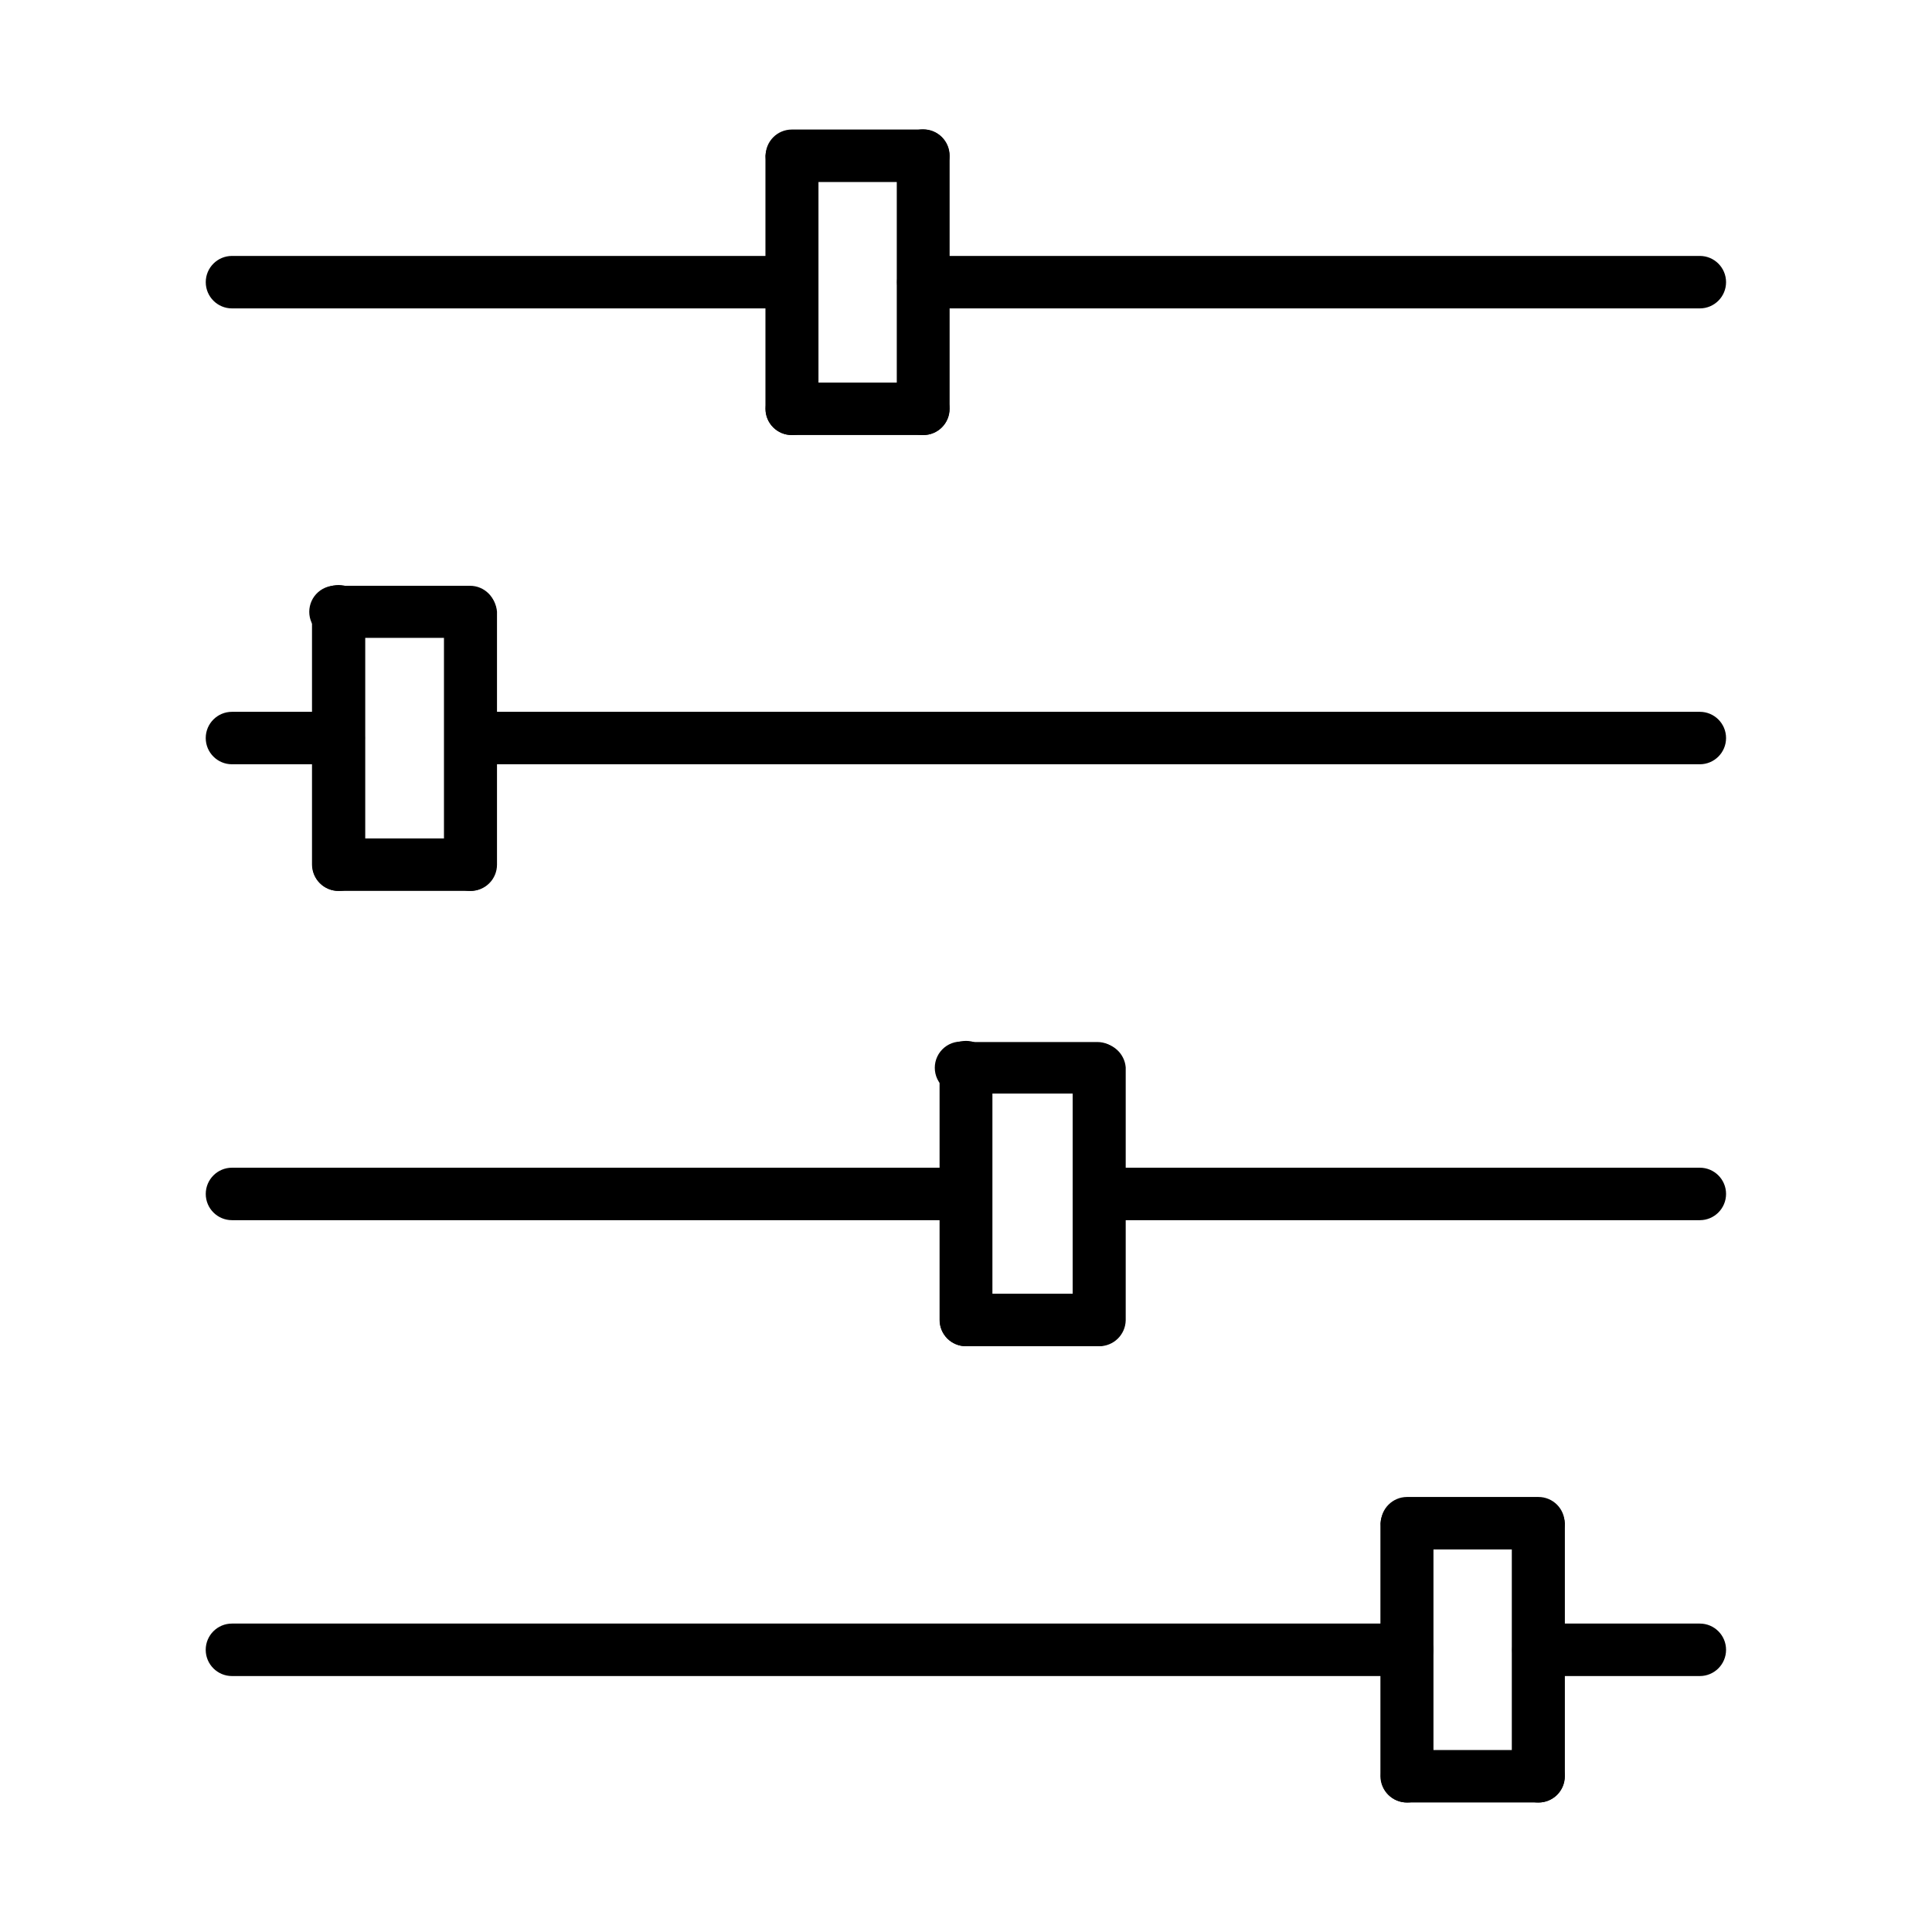
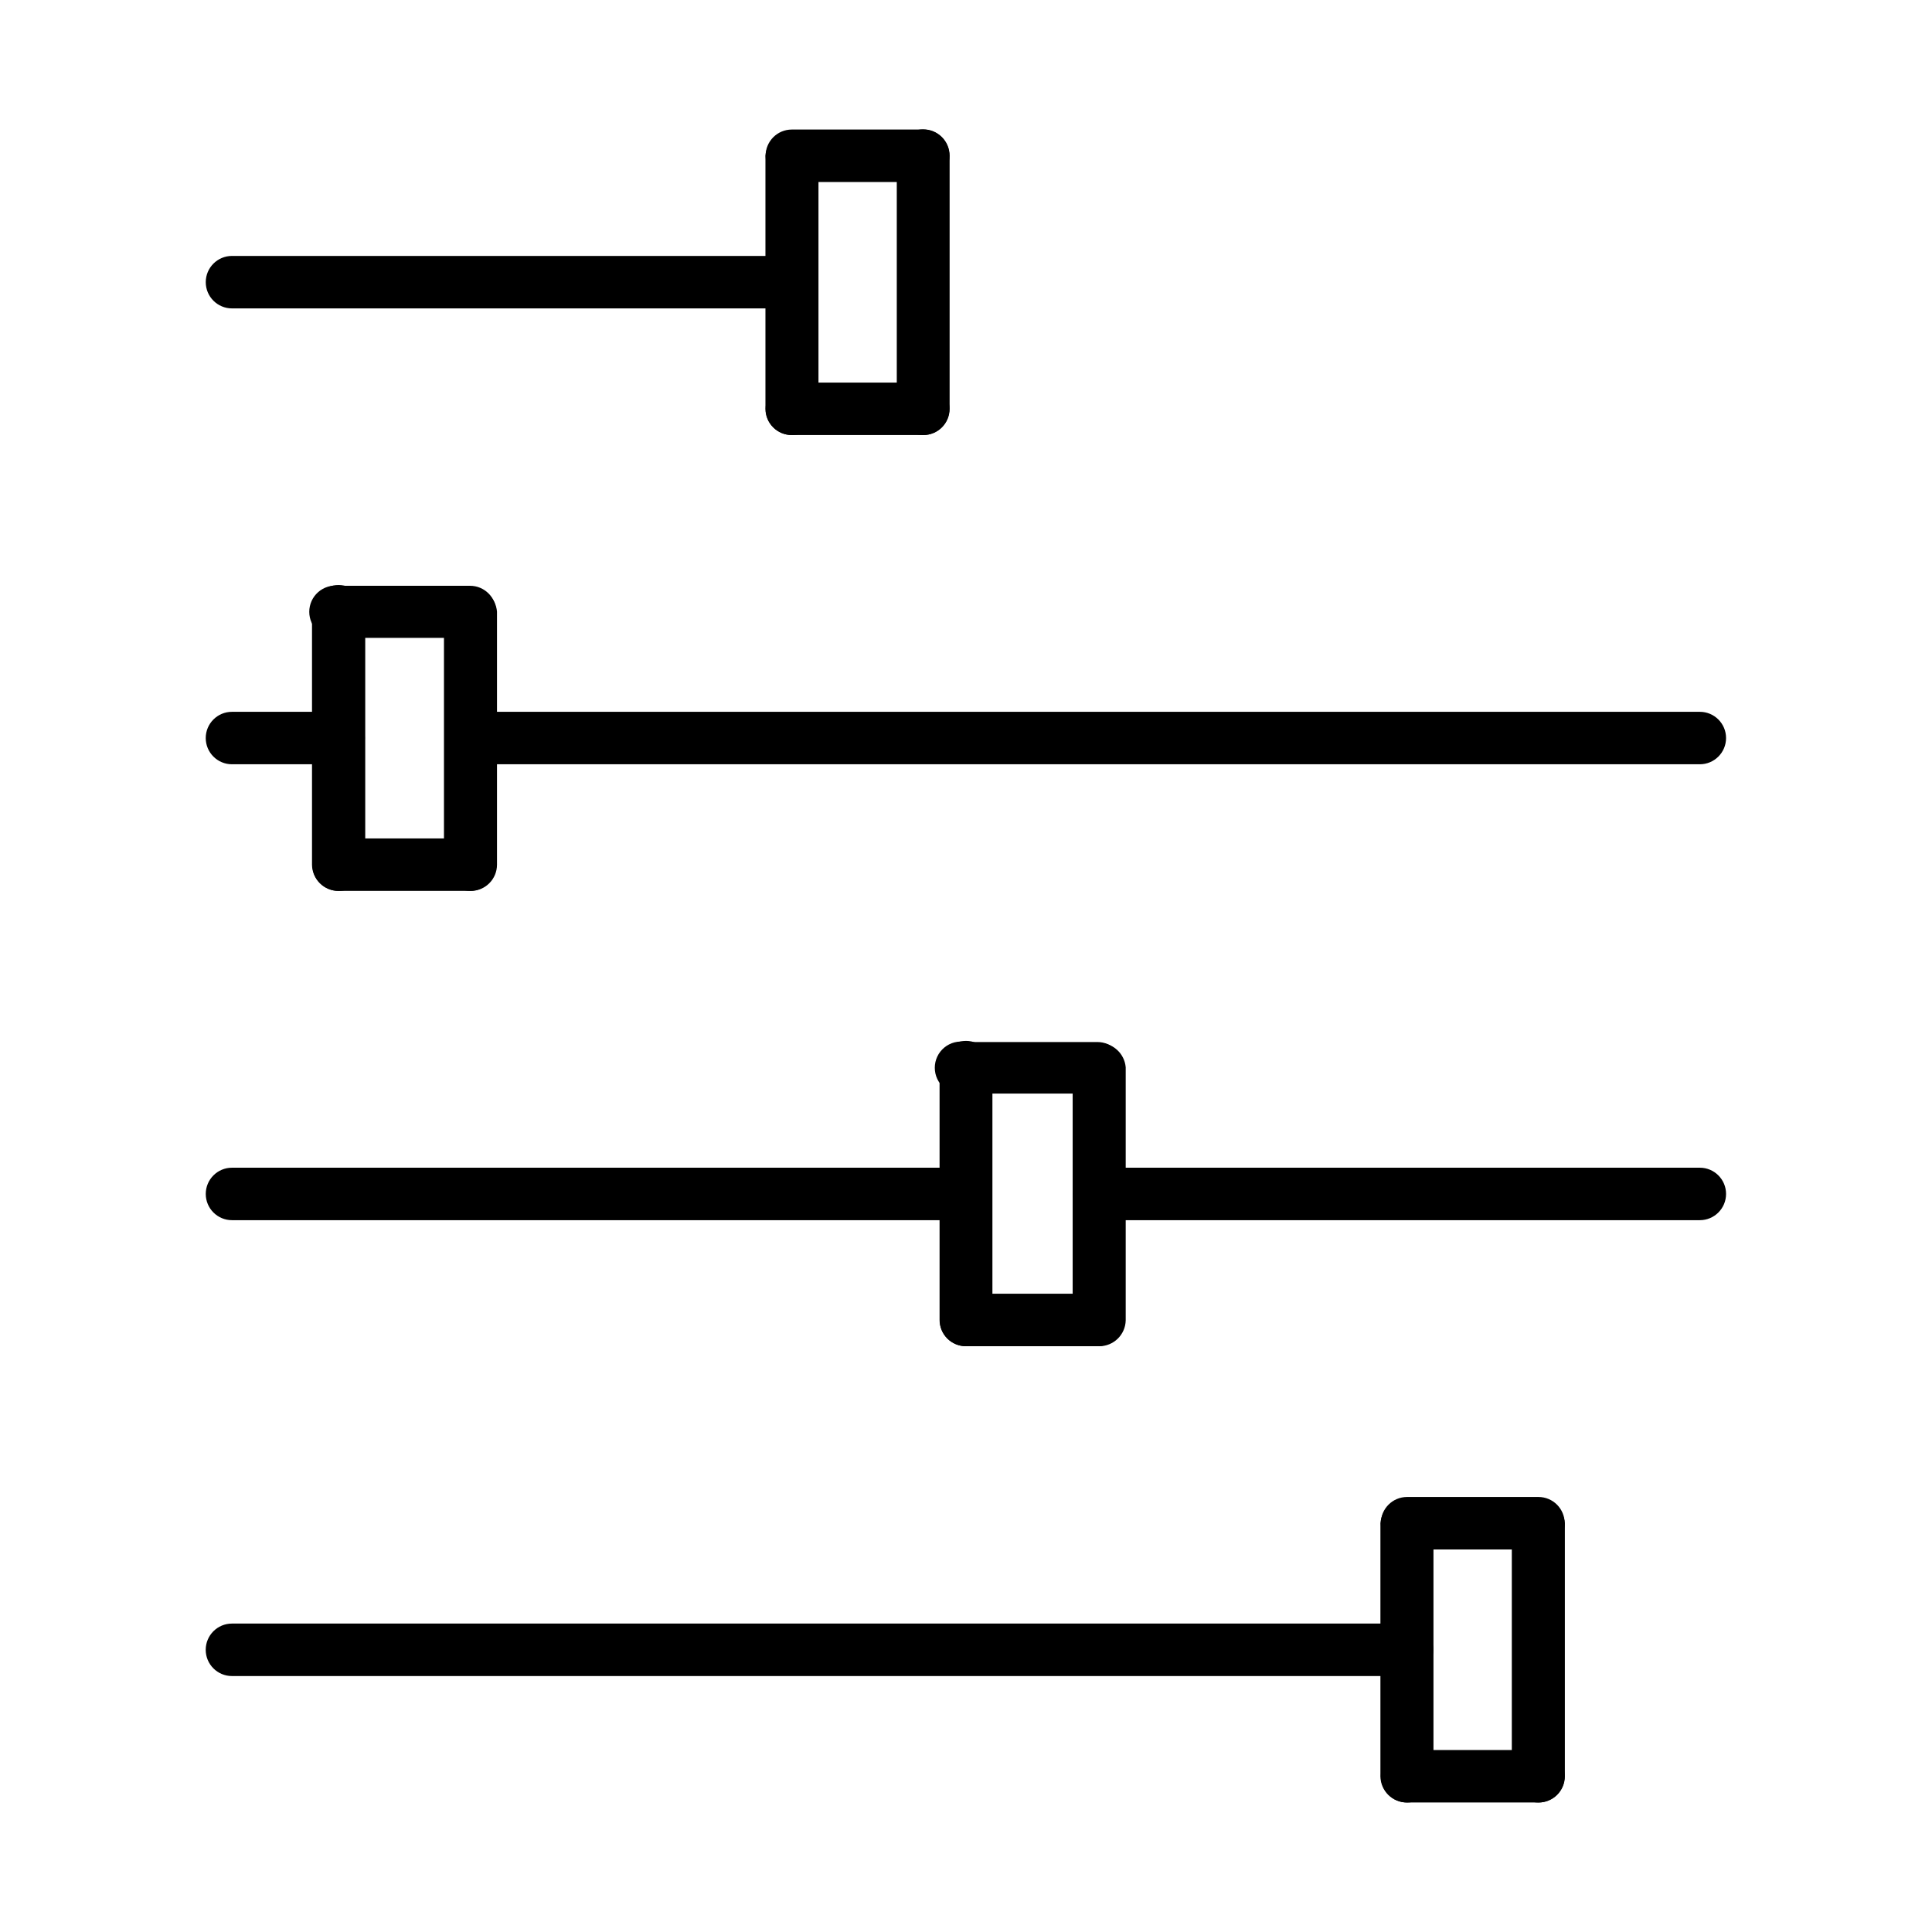
<svg xmlns="http://www.w3.org/2000/svg" fill="#000000" width="800px" height="800px" version="1.1" viewBox="144 144 512 512">
  <g>
-     <path d="m594.47 588.17h-42.773c-3.84 0-6.953-3.113-6.953-6.953s3.113-6.953 6.953-6.953h42.773c3.84 0 6.953 3.113 6.953 6.953s-3.113 6.953-6.953 6.953z" />
    <path d="m551.7 554.62h-34.812c-3.84 0-6.953-3.113-6.953-6.953 0-3.84 3.113-6.953 6.953-6.953h34.812c3.84 0 6.953 3.113 6.953 6.953 0 3.84-3.113 6.953-6.953 6.953z" />
    <path d="m434.81 500.76h-34.812c-3.84 0-6.953-3.113-6.953-6.953s3.113-6.953 6.953-6.953h34.812c3.84 0 6.953 3.113 6.953 6.953s-3.113 6.953-6.953 6.953z" />
    <path d="m434.81 433.8h-34.812c-2.039 0.391-4.144-0.145-5.746-1.465-1.598-1.32-2.523-3.289-2.523-5.363 0-2.074 0.926-4.039 2.523-5.359 1.602-1.32 3.707-1.859 5.746-1.465h34.812c3.84 0 6.953 3.109 6.953 6.949 0 3.84-3.113 6.953-6.953 6.953z" />
    <path d="m268.71 380.1h-34.965c-3.84 0-6.953-3.113-6.953-6.953 0-3.84 3.113-6.953 6.953-6.953h34.812c3.84 0 6.953 3.113 6.953 6.953 0 3.84-3.113 6.953-6.953 6.953z" />
    <path d="m268.71 313.04h-34.965c-1.977 0.242-3.957-0.379-5.449-1.695-1.488-1.32-2.34-3.215-2.34-5.203 0-1.992 0.852-3.887 2.34-5.203 1.492-1.32 3.473-1.941 5.449-1.699h34.812c3.84 0 6.953 3.109 6.953 6.949s-3.113 6.953-6.953 6.953z" />
    <path d="m388.66 192.23h-34.816c-3.84 0-6.949-3.113-6.949-6.953 0-3.84 3.109-6.949 6.949-6.949h34.816c3.84 0 6.953 3.109 6.953 6.949 0 3.84-3.113 6.953-6.953 6.953z" />
    <path d="m388.66 259.29h-34.816c-3.84 0-6.949-3.113-6.949-6.953 0-3.84 3.109-6.953 6.949-6.953h34.816c3.84 0 6.953 3.113 6.953 6.953 0 3.84-3.113 6.953-6.953 6.953z" />
    <path d="m551.7 621.68h-34.812c-3.84 0-6.953-3.113-6.953-6.953s3.113-6.953 6.953-6.953h34.812c3.84 0 6.953 3.113 6.953 6.953s-3.113 6.953-6.953 6.953z" />
    <path d="m516.88 588.17h-311.41c-3.84 0-6.953-3.113-6.953-6.953s3.113-6.953 6.953-6.953h311.41c3.84 0 6.953 3.113 6.953 6.953s-3.113 6.953-6.953 6.953z" />
    <path d="m594.47 467.36h-159.2c-3.84 0-6.953-3.113-6.953-6.953s3.113-6.953 6.953-6.953h159.2c3.84 0 6.953 3.113 6.953 6.953s-3.113 6.953-6.953 6.953z" />
    <path d="m400 467.36h-194.52c-3.84 0-6.953-3.113-6.953-6.953s3.113-6.953 6.953-6.953h194.52c3.84 0 6.949 3.113 6.949 6.953s-3.109 6.953-6.949 6.953z" />
    <path d="m594.47 346.54h-325.76c-3.84 0-6.953-3.113-6.953-6.953s3.113-6.949 6.953-6.949h325.76c3.84 0 6.953 3.109 6.953 6.949s-3.113 6.953-6.953 6.953z" />
    <path d="m233.74 346.54h-28.266c-3.84 0-6.953-3.113-6.953-6.953s3.113-6.949 6.953-6.949h28.266c3.84 0 6.953 3.109 6.953 6.949s-3.113 6.953-6.953 6.953z" />
-     <path d="m594.47 225.73h-205.8c-3.84 0-6.953-3.113-6.953-6.953s3.113-6.953 6.953-6.953h205.8c3.84 0 6.953 3.113 6.953 6.953s-3.113 6.953-6.953 6.953z" />
    <path d="m353.65 225.73h-148.17c-3.84 0-6.953-3.113-6.953-6.953s3.113-6.953 6.953-6.953h148.17c3.84 0 6.953 3.113 6.953 6.953s-3.113 6.953-6.953 6.953z" />
    <path d="m551.7 621.68c-1.855 0.012-3.644-0.711-4.965-2.016-1.324-1.305-2.074-3.082-2.09-4.938v-67.059c0.312-3.652 3.363-6.457 7.031-6.457 3.664 0 6.719 2.805 7.027 6.457v67.059c0 1.852-0.738 3.629-2.055 4.934-1.316 1.305-3.098 2.031-4.949 2.019z" />
    <path d="m516.88 621.68c-1.859 0.012-3.644-0.711-4.969-2.016-1.32-1.305-2.07-3.082-2.086-4.938v-67.059c0.309-3.652 3.363-6.457 7.027-6.457 3.668 0 6.719 2.805 7.031 6.457v67.059c0 1.852-0.742 3.629-2.055 4.934-1.316 1.305-3.098 2.031-4.949 2.019z" />
    <path d="m435.27 500.76c-1.852 0.012-3.633-0.715-4.949-2.019-1.316-1.305-2.055-3.082-2.055-4.934v-66.957c0.309-3.652 3.363-6.457 7.027-6.457 3.664 0 6.719 2.805 7.031 6.457v67.059c-0.086 3.828-3.227 6.879-7.055 6.852z" />
    <path d="m400 500.76c-1.855 0.012-3.637-0.715-4.949-2.019-1.316-1.305-2.055-3.082-2.055-4.934v-66.957c0-3.867 3.137-7.004 7.004-7.004s7 3.137 7 7.004v67.059c-0.055 3.82-3.18 6.879-7 6.852z" />
    <path d="m233.74 380.1c-1.859 0.016-3.644-0.711-4.969-2.016-1.32-1.305-2.07-3.078-2.086-4.938v-67.055c0-3.898 3.16-7.055 7.055-7.055 3.894 0 7.051 3.156 7.051 7.055v67.055c-0.012 1.859-0.762 3.633-2.086 4.938-1.32 1.305-3.109 2.031-4.965 2.016z" />
    <path d="m268.71 380.1c-1.859 0.016-3.644-0.711-4.969-2.016-1.32-1.305-2.074-3.078-2.086-4.938v-67.055c0.309-3.652 3.363-6.461 7.027-6.461 3.664 0 6.719 2.809 7.027 6.461v67.055c0 1.855-0.738 3.629-2.051 4.934-1.316 1.309-3.098 2.035-4.949 2.019z" />
    <path d="m388.66 259.29c-1.855 0.012-3.637-0.715-4.949-2.019-1.316-1.305-2.055-3.082-2.055-4.934v-67.059c0-3.867 3.137-7 7.004-7 3.867 0 7 3.133 7 7v67.059c0 1.852-0.738 3.629-2.051 4.934-1.316 1.305-3.098 2.031-4.949 2.019z" />
    <path d="m353.85 259.29c-1.852 0.012-3.633-0.715-4.945-2.019-1.316-1.305-2.055-3.082-2.055-4.934v-67.059c0.309-3.648 3.363-6.457 7.027-6.457s6.719 2.809 7.027 6.457v67.059c-0.012 1.855-0.762 3.633-2.086 4.938-1.324 1.305-3.109 2.027-4.969 2.016z" />
  </g>
</svg>